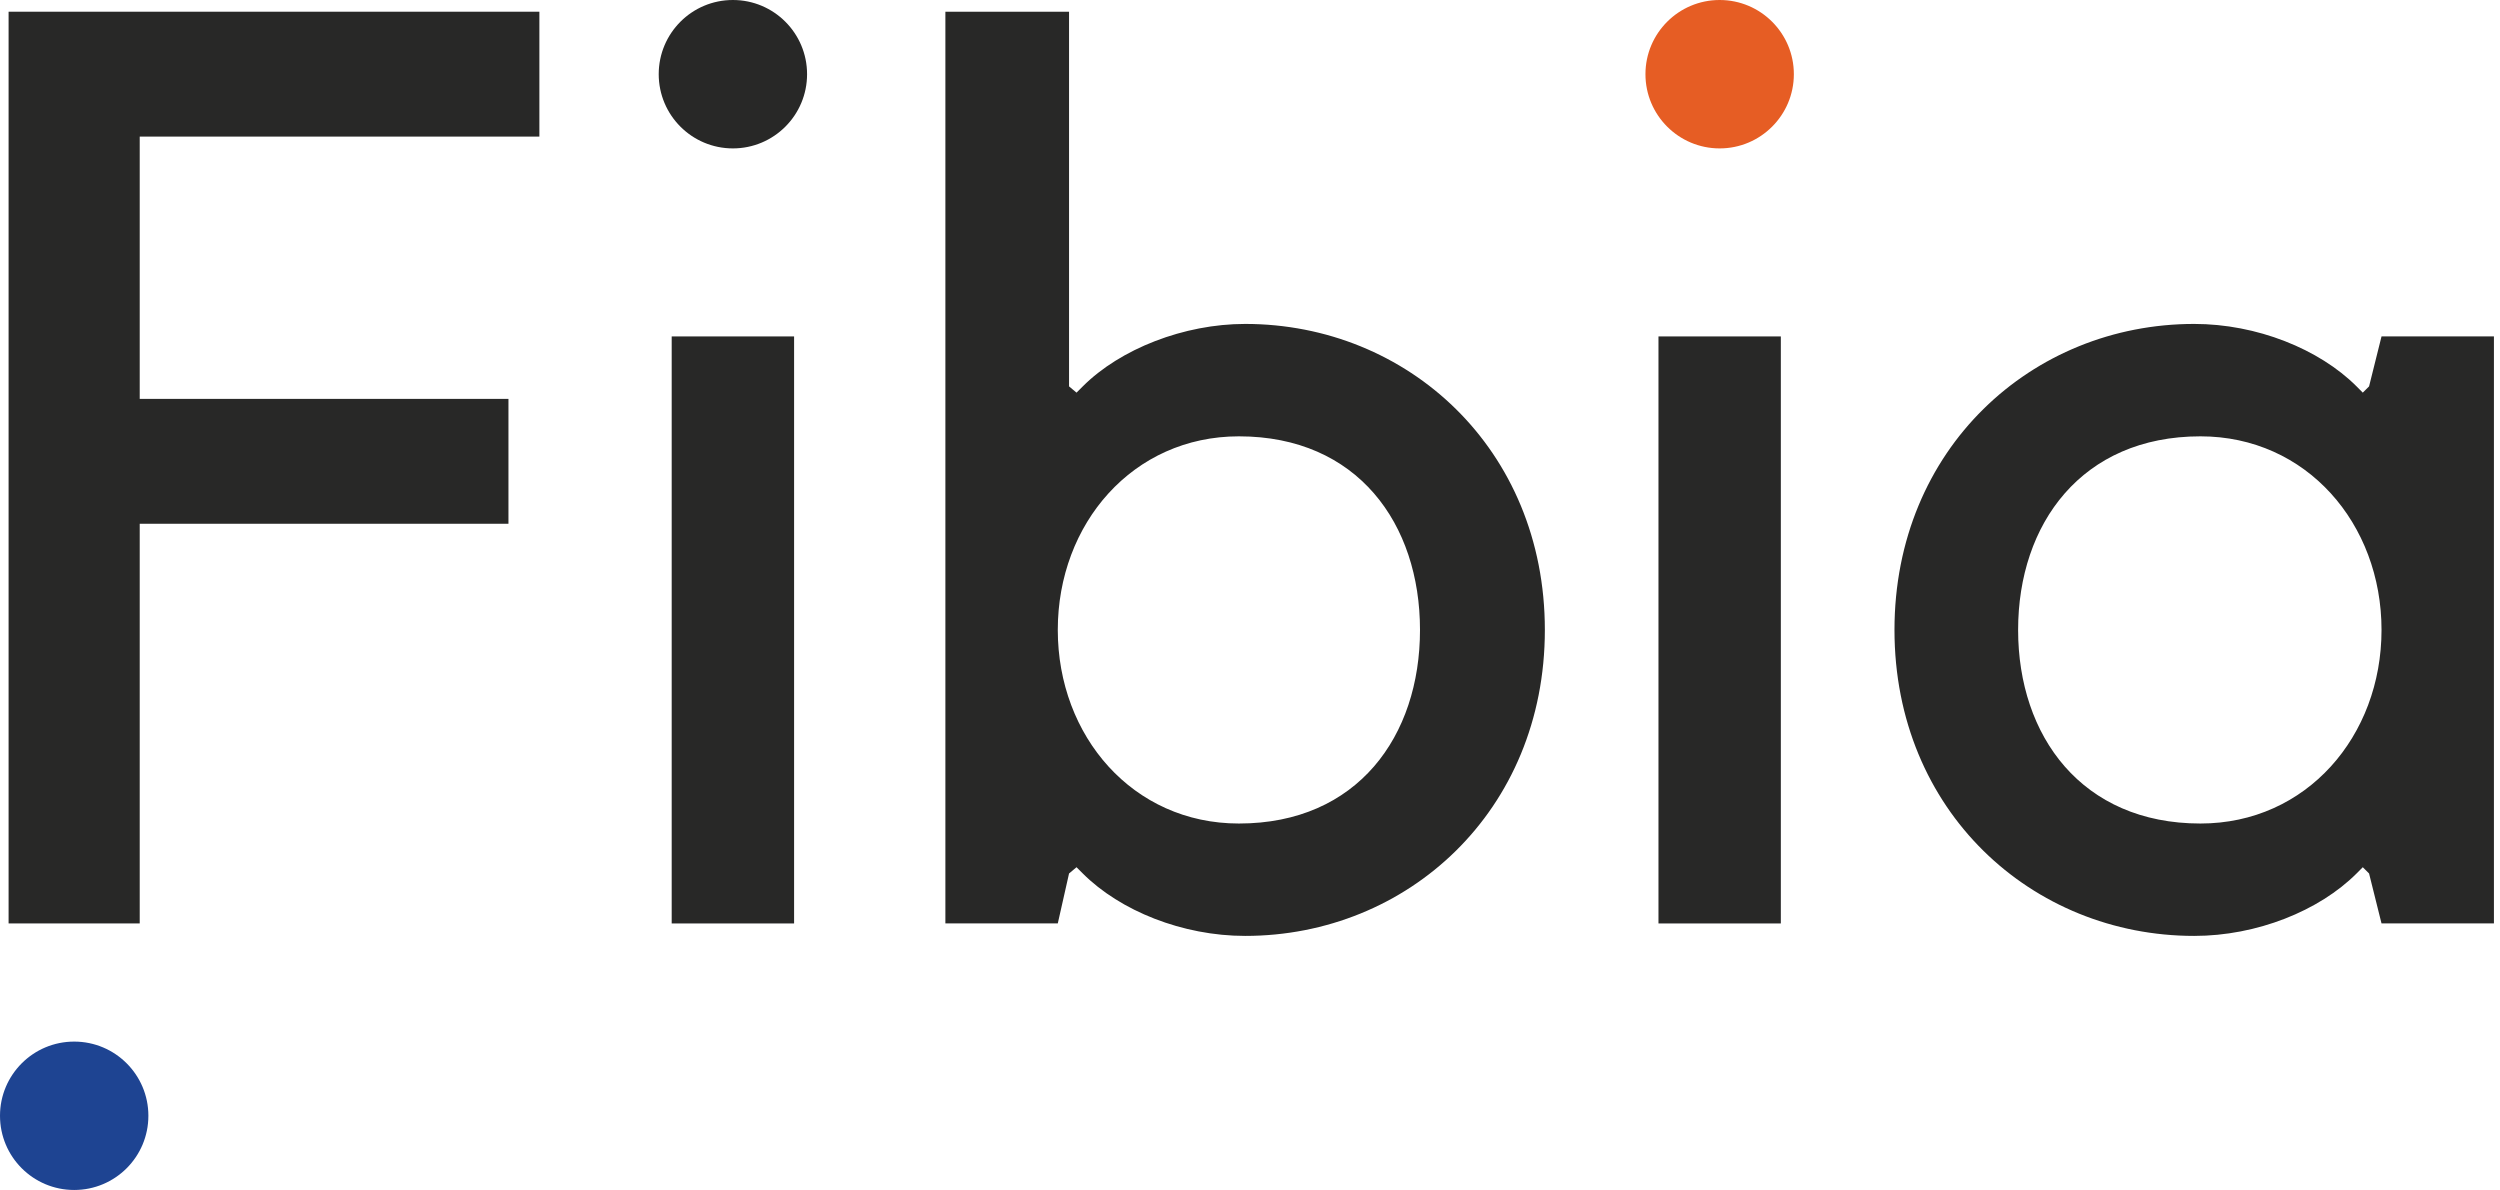
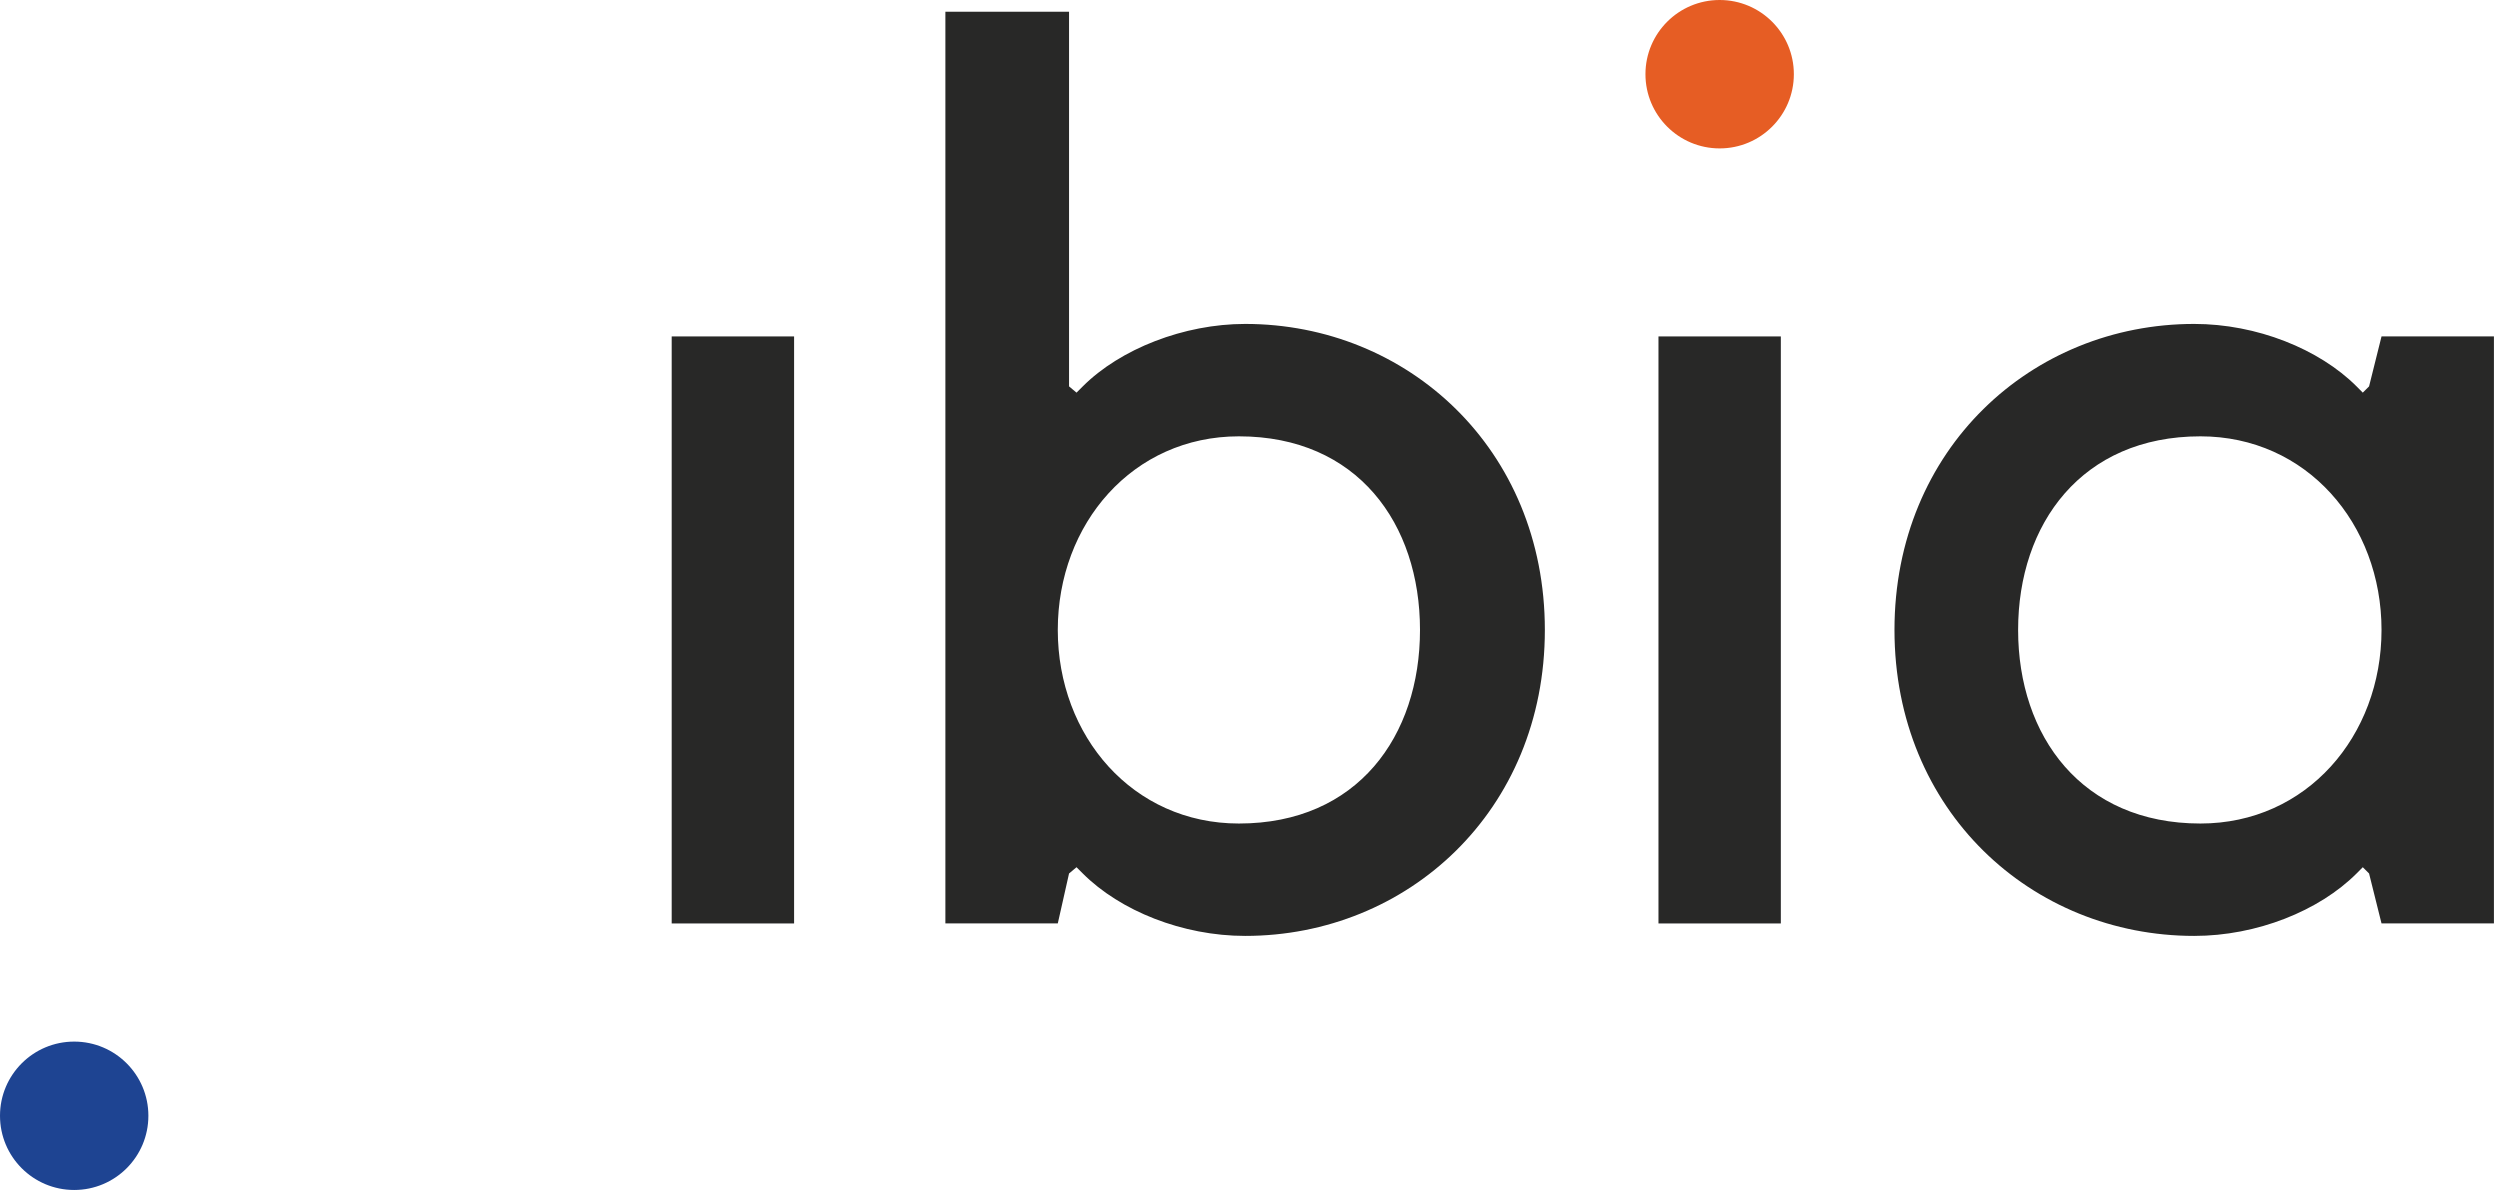
<svg xmlns="http://www.w3.org/2000/svg" width="105px" height="50px" viewBox="0 0 105 50" version="1.1">
  <title>logo / mit fibia / dark</title>
  <desc>Created with Sketch.</desc>
  <defs />
  <g id="Symbols" stroke="none" stroke-width="1" fill="none" fill-rule="evenodd">
    <g id="header-/-desktop-v2---privat" transform="translate(-347, -70)">
      <g id="header-/-desktop-v2">
        <g id="logo-/-standard" transform="translate(347, 70)">
          <g id="logo">
-             <polygon id="Fill-1" fill="#282827" points="0.361 0.492 22.654 0.492 22.654 5.737 5.868 5.737 5.868 16.753 21.355 16.753 21.355 21.998 5.868 21.998 5.868 38.784 0.361 38.784" />
            <polygon id="Fill-2" fill="#282827" points="28.211 38.785 33.352 38.785 33.352 14.13 28.211 14.13" />
            <path d="M52.033,34.588 C57.017,34.588 59.64,30.916 59.64,26.457 C59.64,21.998 57.017,18.326 52.033,18.326 C47.575,18.326 44.427,21.998 44.427,26.457 C44.427,30.916 47.575,34.588 52.033,34.588 Z M39.706,0.492 L44.9,0.492 L44.9,16.228 L45.214,16.491 L45.477,16.228 C47.05,14.655 49.726,13.605 52.296,13.605 C59.114,13.605 64.884,18.851 64.884,26.457 C64.884,34.062 59.114,39.308 52.296,39.308 C49.673,39.308 47.05,38.259 45.477,36.686 L45.214,36.423 L44.9,36.686 L44.427,38.784 L39.706,38.784 L39.706,0.492 Z" id="Fill-3" fill="#282827" />
            <polygon id="Fill-5" fill="#282827" points="69.656 38.785 74.795 38.785 74.795 14.13 69.656 14.13" />
            <path d="M92.418,18.326 C87.436,18.326 84.761,21.998 84.761,26.457 C84.761,30.916 87.436,34.588 92.418,34.588 C96.877,34.588 100.024,30.916 100.024,26.457 C100.024,21.998 96.877,18.326 92.418,18.326 Z M104.745,38.784 L100.024,38.784 L99.501,36.686 L99.237,36.423 L98.976,36.686 C97.402,38.259 94.779,39.308 92.157,39.308 C85.338,39.308 79.568,34.063 79.568,26.457 C79.568,18.851 85.338,13.605 92.157,13.605 C94.779,13.605 97.402,14.655 98.976,16.228 L99.237,16.491 L99.501,16.228 L100.024,14.13 L104.745,14.13 L104.745,38.784 Z" id="Fill-7" fill="#282827" />
            <path d="M75.342,3.116 C75.342,4.837 73.946,6.233 72.226,6.233 C70.505,6.233 69.109,4.837 69.109,3.116 C69.109,1.395 70.505,-5e-05 72.226,-5e-05 C73.946,-5e-05 75.342,1.395 75.342,3.116" id="Fill-8" fill="#E65D24" />
-             <path d="M33.897,3.116 C33.897,4.837 32.503,6.233 30.781,6.233 C29.06,6.233 27.666,4.837 27.666,3.116 C27.666,1.395 29.06,-5e-05 30.781,-5e-05 C32.503,-5e-05 33.897,1.395 33.897,3.116" id="Fill-9" fill="#282827" />
            <path d="M6.232,46.862 C6.232,48.585 4.837,49.979 3.116,49.979 C1.395,49.979 -2.5e-05,48.585 -2.5e-05,46.862 C-2.5e-05,45.142 1.395,43.747 3.116,43.747 C4.837,43.747 6.232,45.142 6.232,46.862" id="Fill-10" fill="#1E4492" />
          </g>
        </g>
      </g>
    </g>
  </g>
</svg>